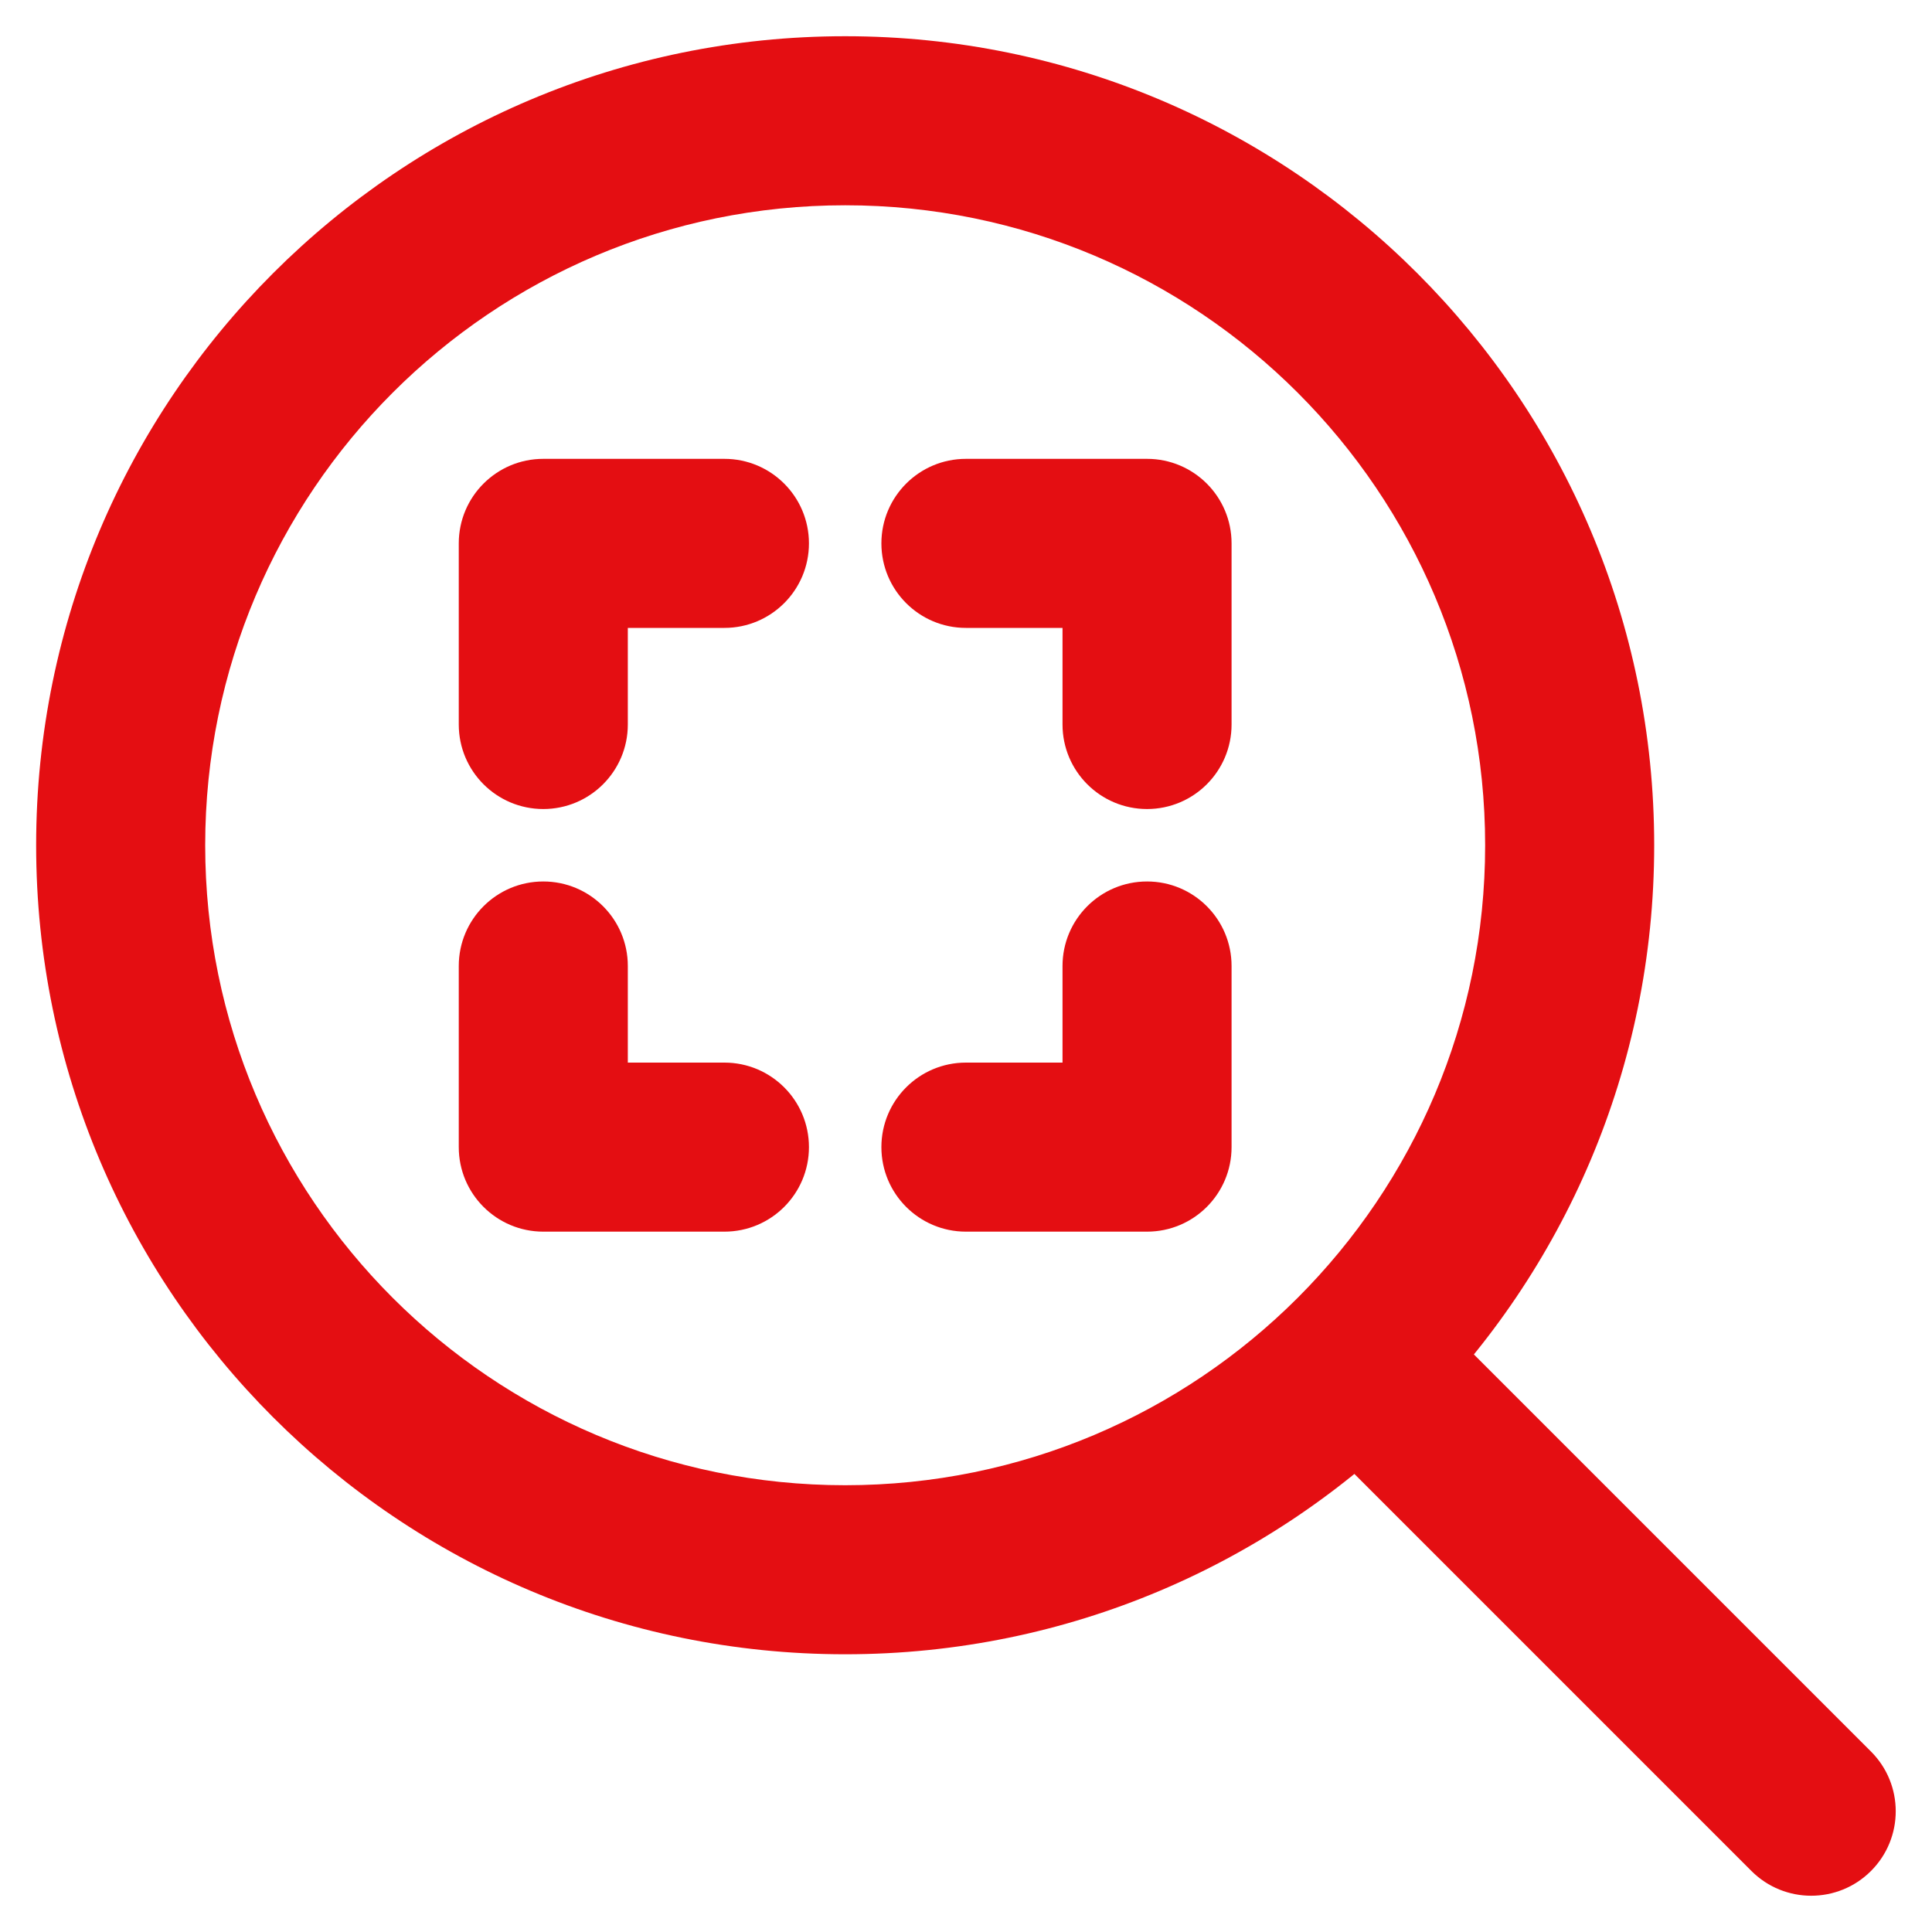
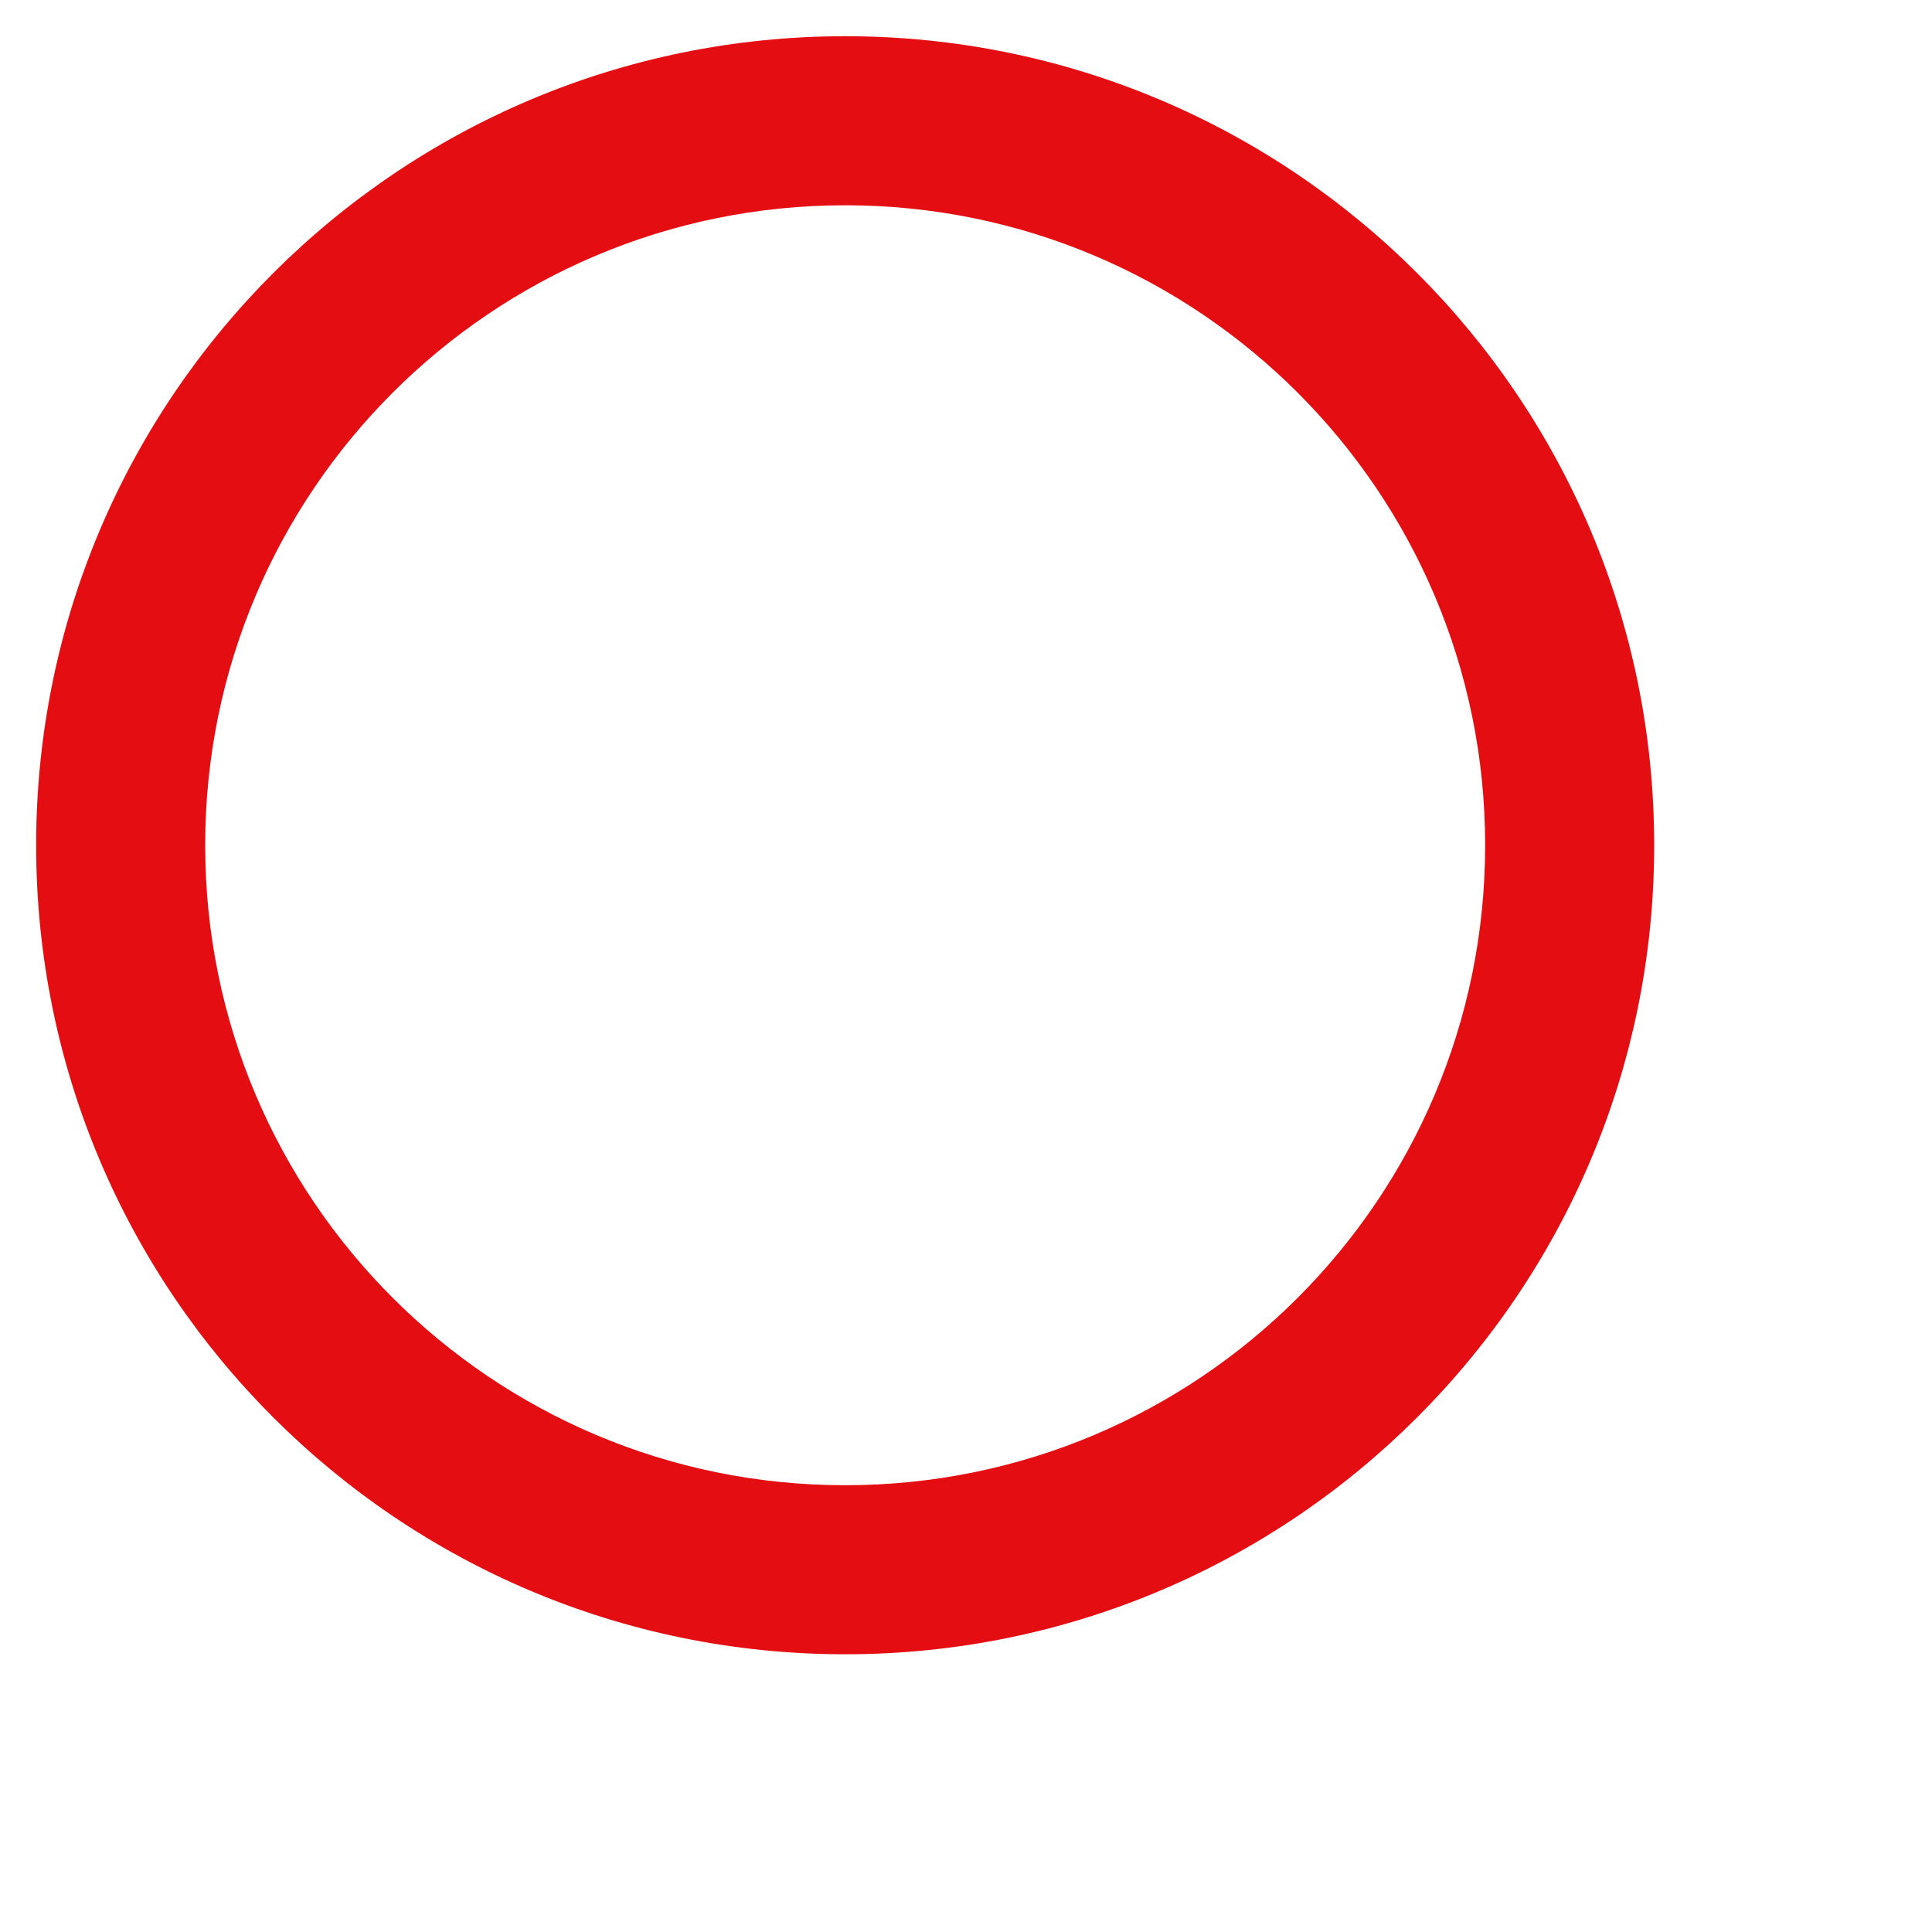
<svg xmlns="http://www.w3.org/2000/svg" width="24" height="24" viewBox="0 0 24 24" fill="none">
  <g clip-path="url(#clip0_250_7601)">
    <path fill-rule="evenodd" clip-rule="evenodd" d="M10.499 2.55C6.109 2.55 2.549 6.109 2.549 10.5C2.549 14.891 6.109 18.45 10.499 18.45C14.89 18.45 18.449 14.891 18.449 10.5C18.449 6.109 14.89 2.55 10.499 2.55ZM0.449 10.5C0.449 4.95 4.949 0.45 10.499 0.45C16.05 0.45 20.549 4.95 20.549 10.5C20.549 16.05 16.05 20.55 10.499 20.55C4.949 20.55 0.449 16.05 0.449 10.5Z" fill="#E40E12" />
-     <path fill-rule="evenodd" clip-rule="evenodd" d="M5.699 6.75C5.699 6.17 6.169 5.7 6.749 5.7H8.999C9.579 5.7 10.049 6.17 10.049 6.75C10.049 7.33 9.579 7.8 8.999 7.8H7.799V9C7.799 9.58 7.329 10.05 6.749 10.05C6.169 10.05 5.699 9.58 5.699 9V6.75ZM10.949 6.75C10.949 6.17 11.419 5.7 11.999 5.7H14.249C14.829 5.7 15.299 6.17 15.299 6.75V9C15.299 9.58 14.829 10.05 14.249 10.05C13.669 10.05 13.199 9.58 13.199 9V7.8H11.999C11.419 7.8 10.949 7.33 10.949 6.75ZM6.749 10.95C7.329 10.95 7.799 11.42 7.799 12V13.2H8.999C9.579 13.2 10.049 13.67 10.049 14.25C10.049 14.83 9.579 15.3 8.999 15.3H6.749C6.169 15.3 5.699 14.83 5.699 14.25V12C5.699 11.42 6.169 10.95 6.749 10.95ZM14.249 10.95C14.829 10.95 15.299 11.42 15.299 12V14.25C15.299 14.83 14.829 15.3 14.249 15.3H11.999C11.419 15.3 10.949 14.83 10.949 14.25C10.949 13.67 11.419 13.2 11.999 13.2H13.199V12C13.199 11.42 13.669 10.95 14.249 10.95ZM16.507 16.508C16.917 16.098 17.582 16.098 17.992 16.508L23.242 21.758C23.652 22.168 23.652 22.832 23.242 23.242C22.832 23.652 22.167 23.652 21.757 23.242L16.507 17.992C16.097 17.582 16.097 16.918 16.507 16.508Z" fill="#E40E12" />
  </g>
  <defs>
    <clipPath id="clip0_250_7601">
      <rect width="24" height="24" fill="white" />
    </clipPath>
  </defs>
</svg>